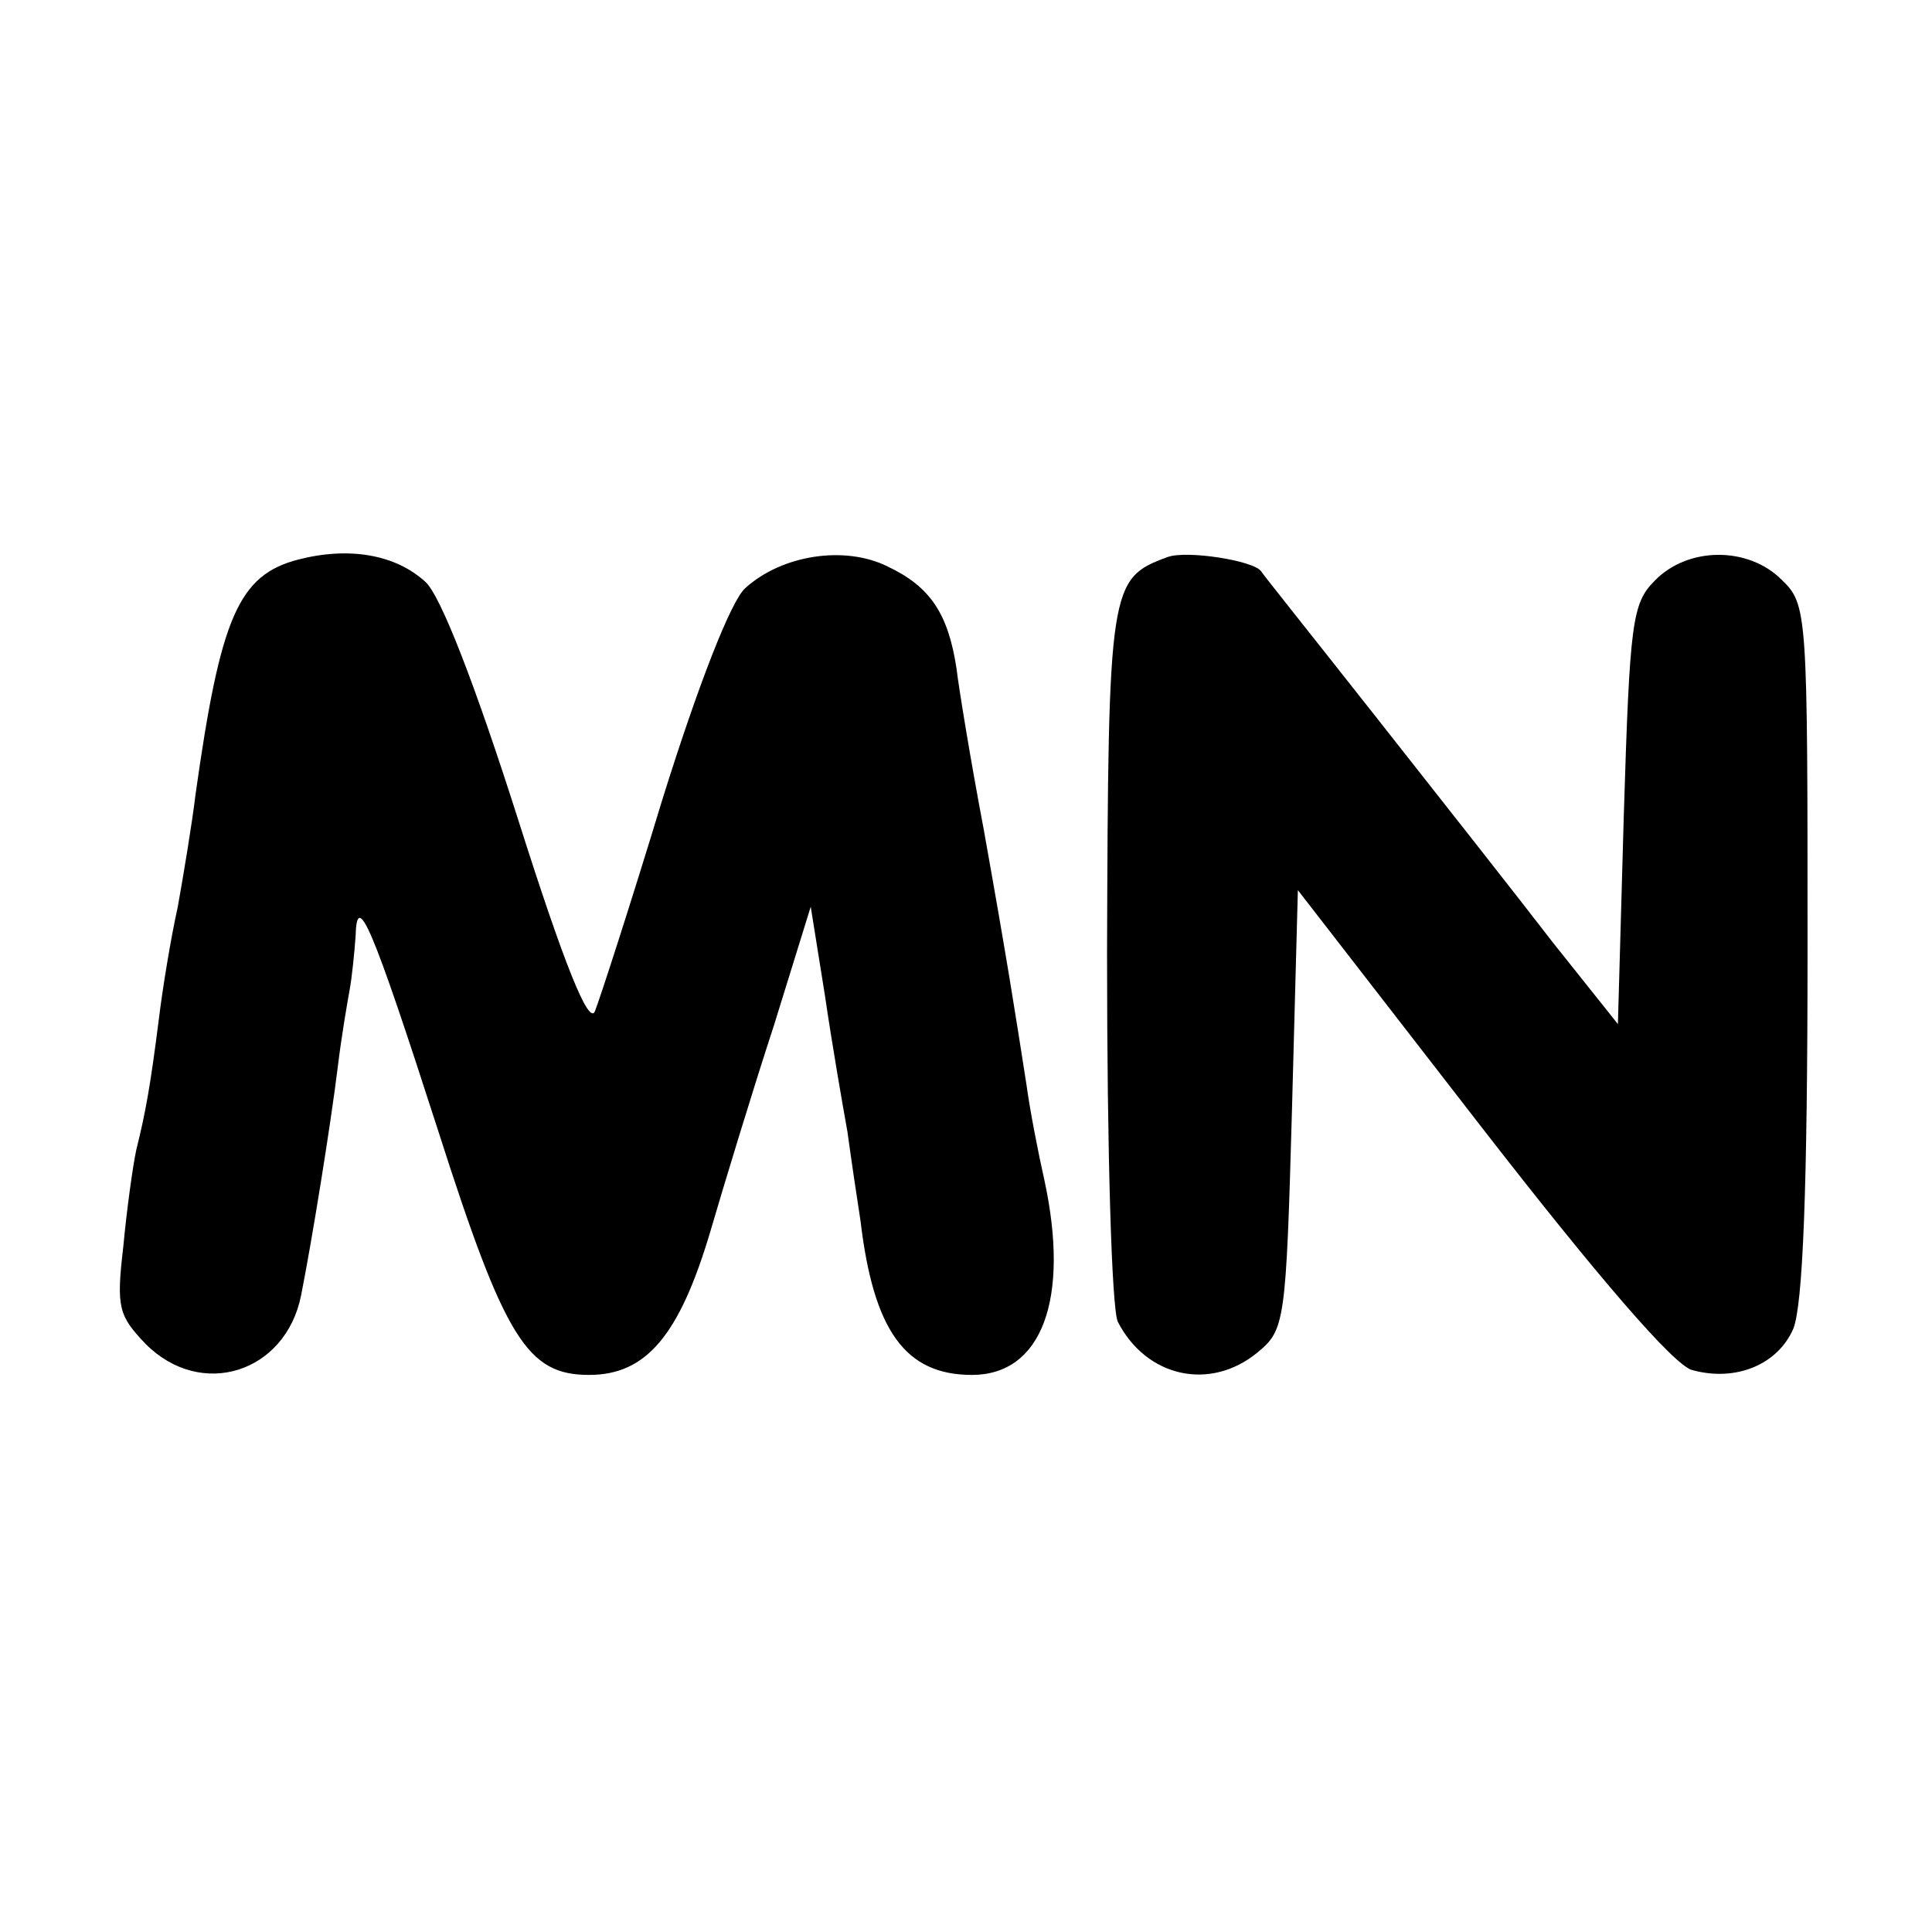
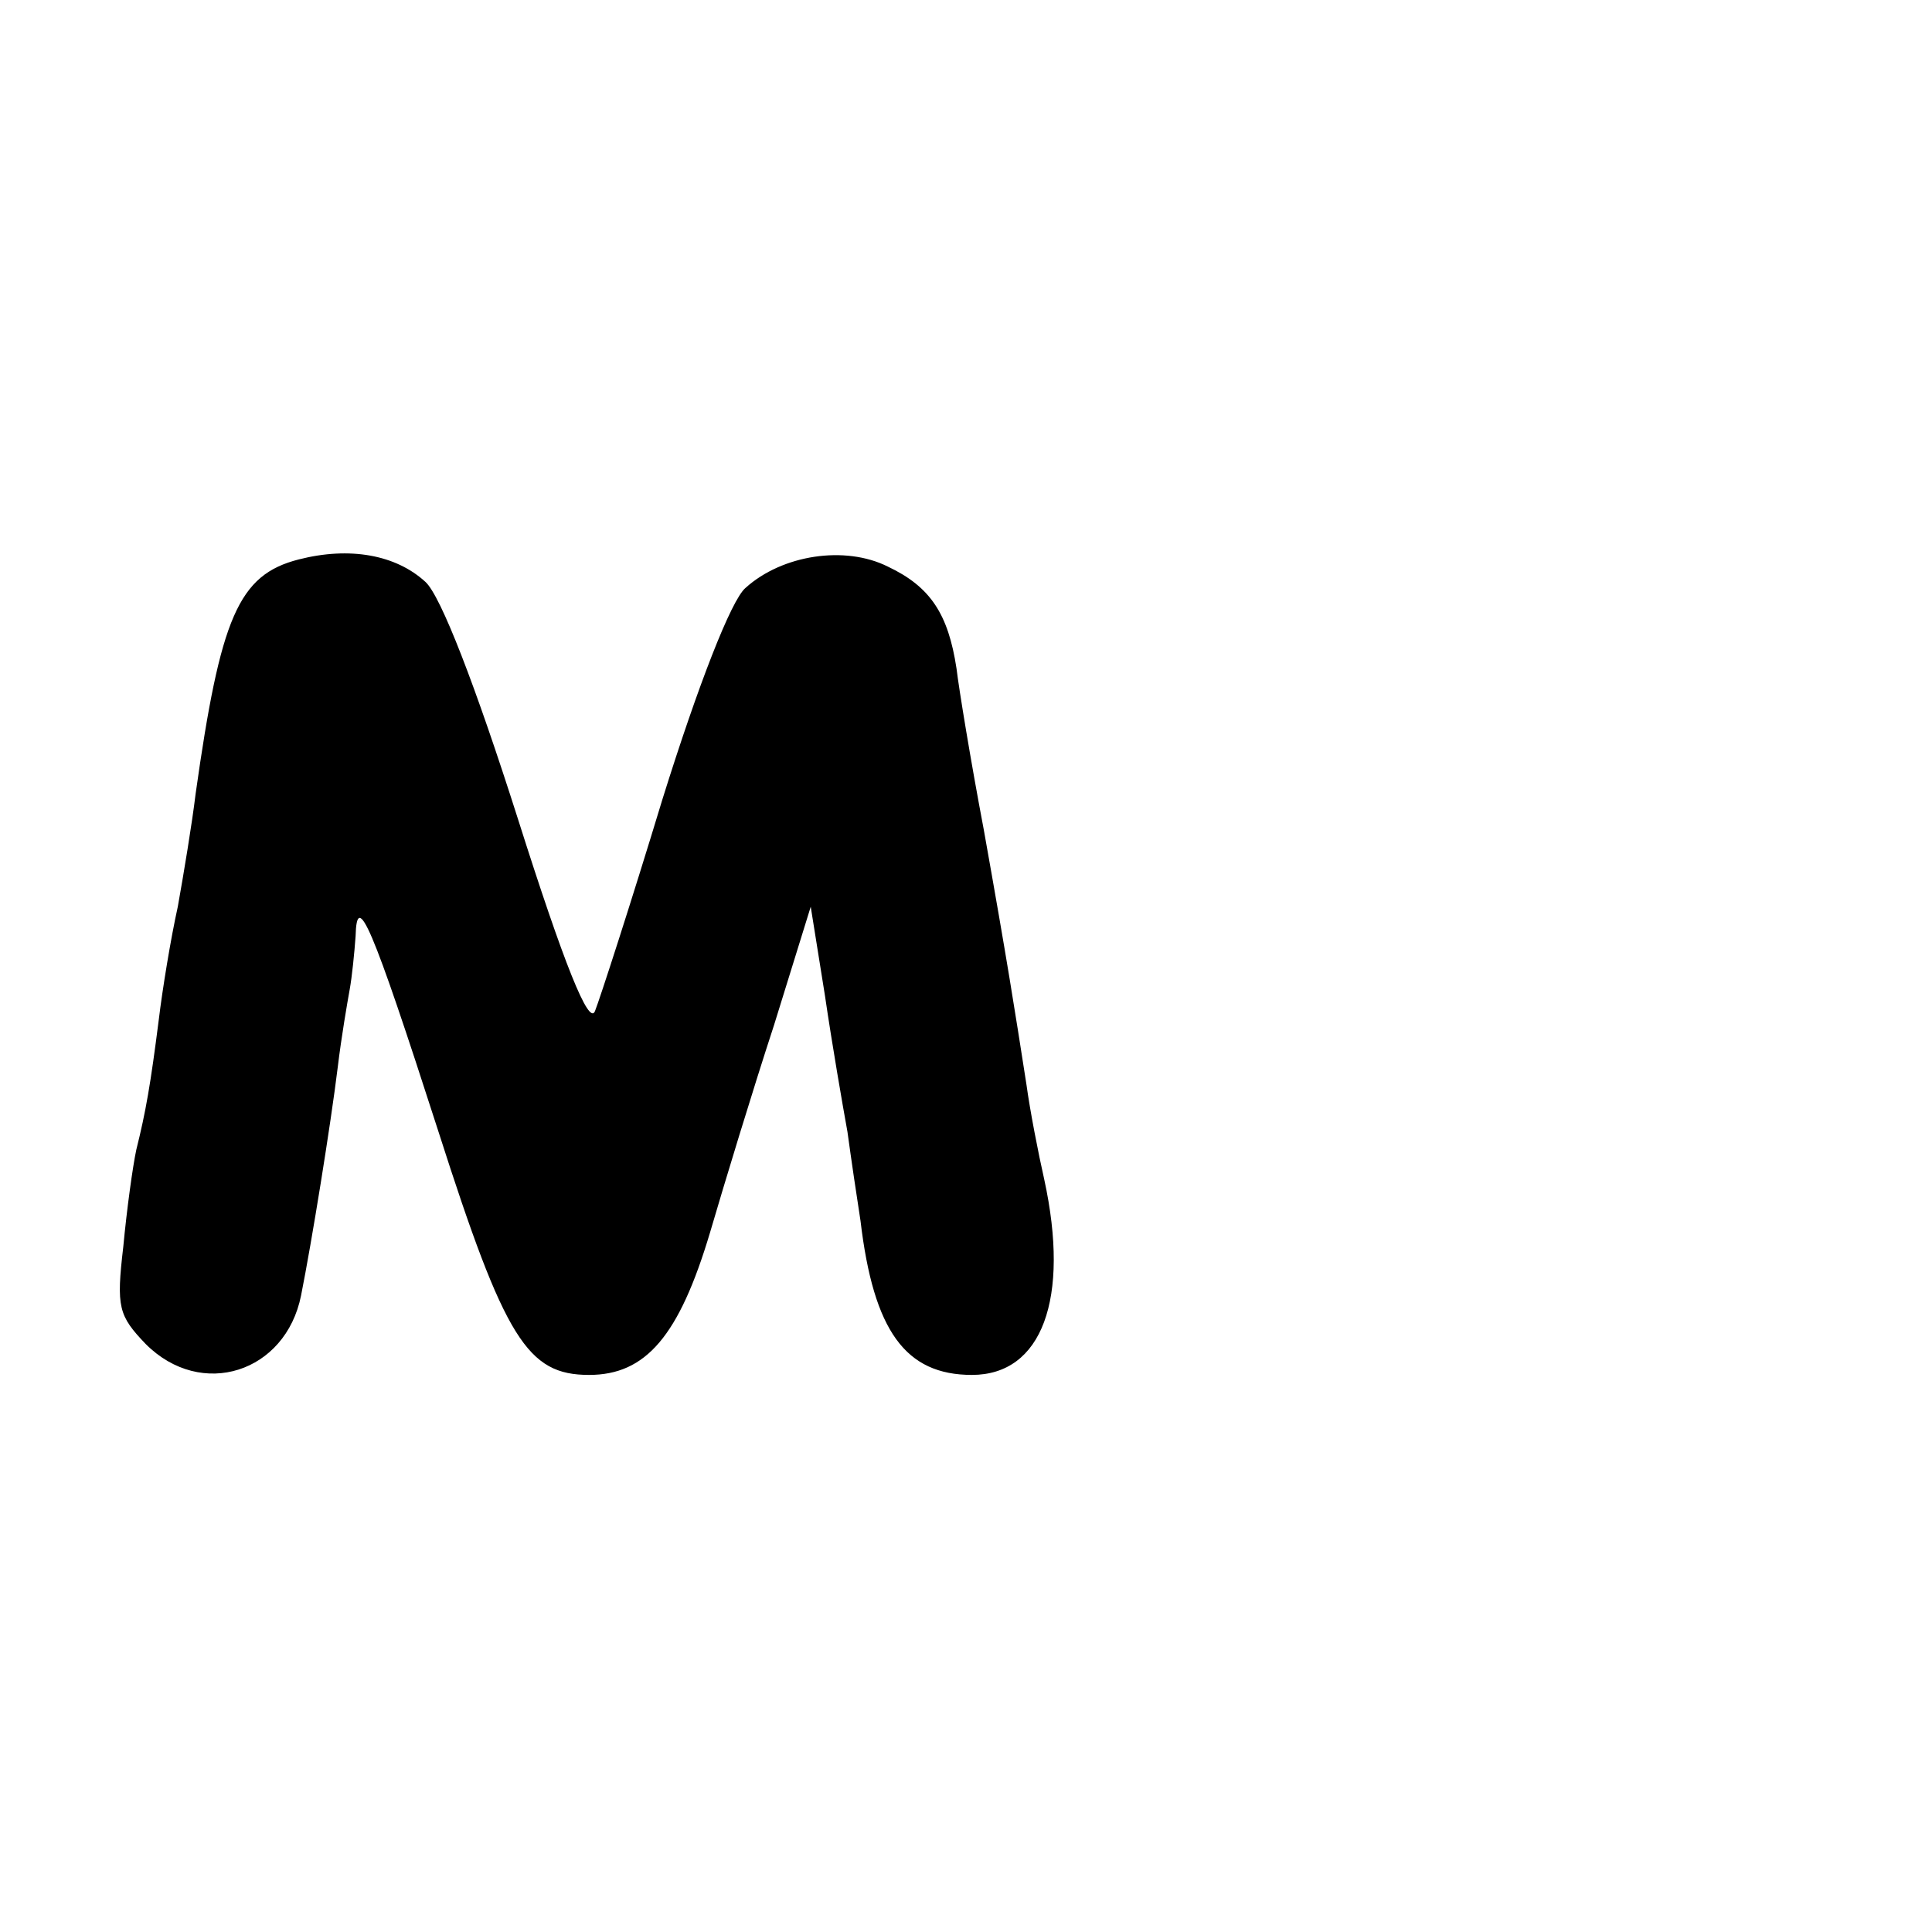
<svg xmlns="http://www.w3.org/2000/svg" version="1.0" width="163pt" height="163pt" viewBox="0 0 163 163" preserveAspectRatio="xMidYMid meet">
  <g transform="translate(0,163) scale(0.1,-0.1)" fill="#000000" stroke="none">
    <path d="M252 1158 c-51 -13 -66 -49 -87 -198 -3 -25 -10 -67 -15 -95 -6 -27 -13 -70 -16 -95 -7 -55 -11 -78 -19 -110 -3 -14 -8 -50 -11 -82 -6 -51 -4 -58 19 -82 47 -47 118 -24 131 41 9 45 25 144 31 193 3 25 8 54 10 65 2 11 4 31 5 45 1 39 13 12 70 -165 56 -175 75 -205 127 -205 48 0 76 33 102 120 12 41 36 120 54 175 l31 100 12 -75 c6 -41 15 -93 19 -115 3 -22 8 -56 11 -75 11 -93 38 -130 94 -130 59 0 83 64 61 165 -5 22 -12 58 -15 80 -10 64 -16 103 -36 215 -11 58 -21 119 -23 136 -7 46 -22 69 -58 86 -36 18 -89 10 -120 -18 -12 -10 -40 -82 -70 -178 -27 -89 -53 -169 -57 -179 -5 -13 -26 39 -65 162 -36 113 -65 188 -78 200 -25 23 -64 30 -107 19z" />
-     <path d="M985 1160 c-49 -18 -50 -24 -51 -334 0 -172 4 -299 9 -311 24 -47 78 -59 118 -26 23 19 24 25 29 204 l5 186 155 -200 c97 -125 163 -202 178 -205 37 -10 72 5 85 35 8 20 12 117 12 319 0 286 0 292 -22 313 -28 28 -79 28 -107 -1 -19 -19 -21 -35 -26 -197 l-5 -177 -55 69 c-30 39 -97 124 -149 190 -52 66 -96 121 -97 123 -6 9 -63 18 -79 12z" />
  </g>
</svg>